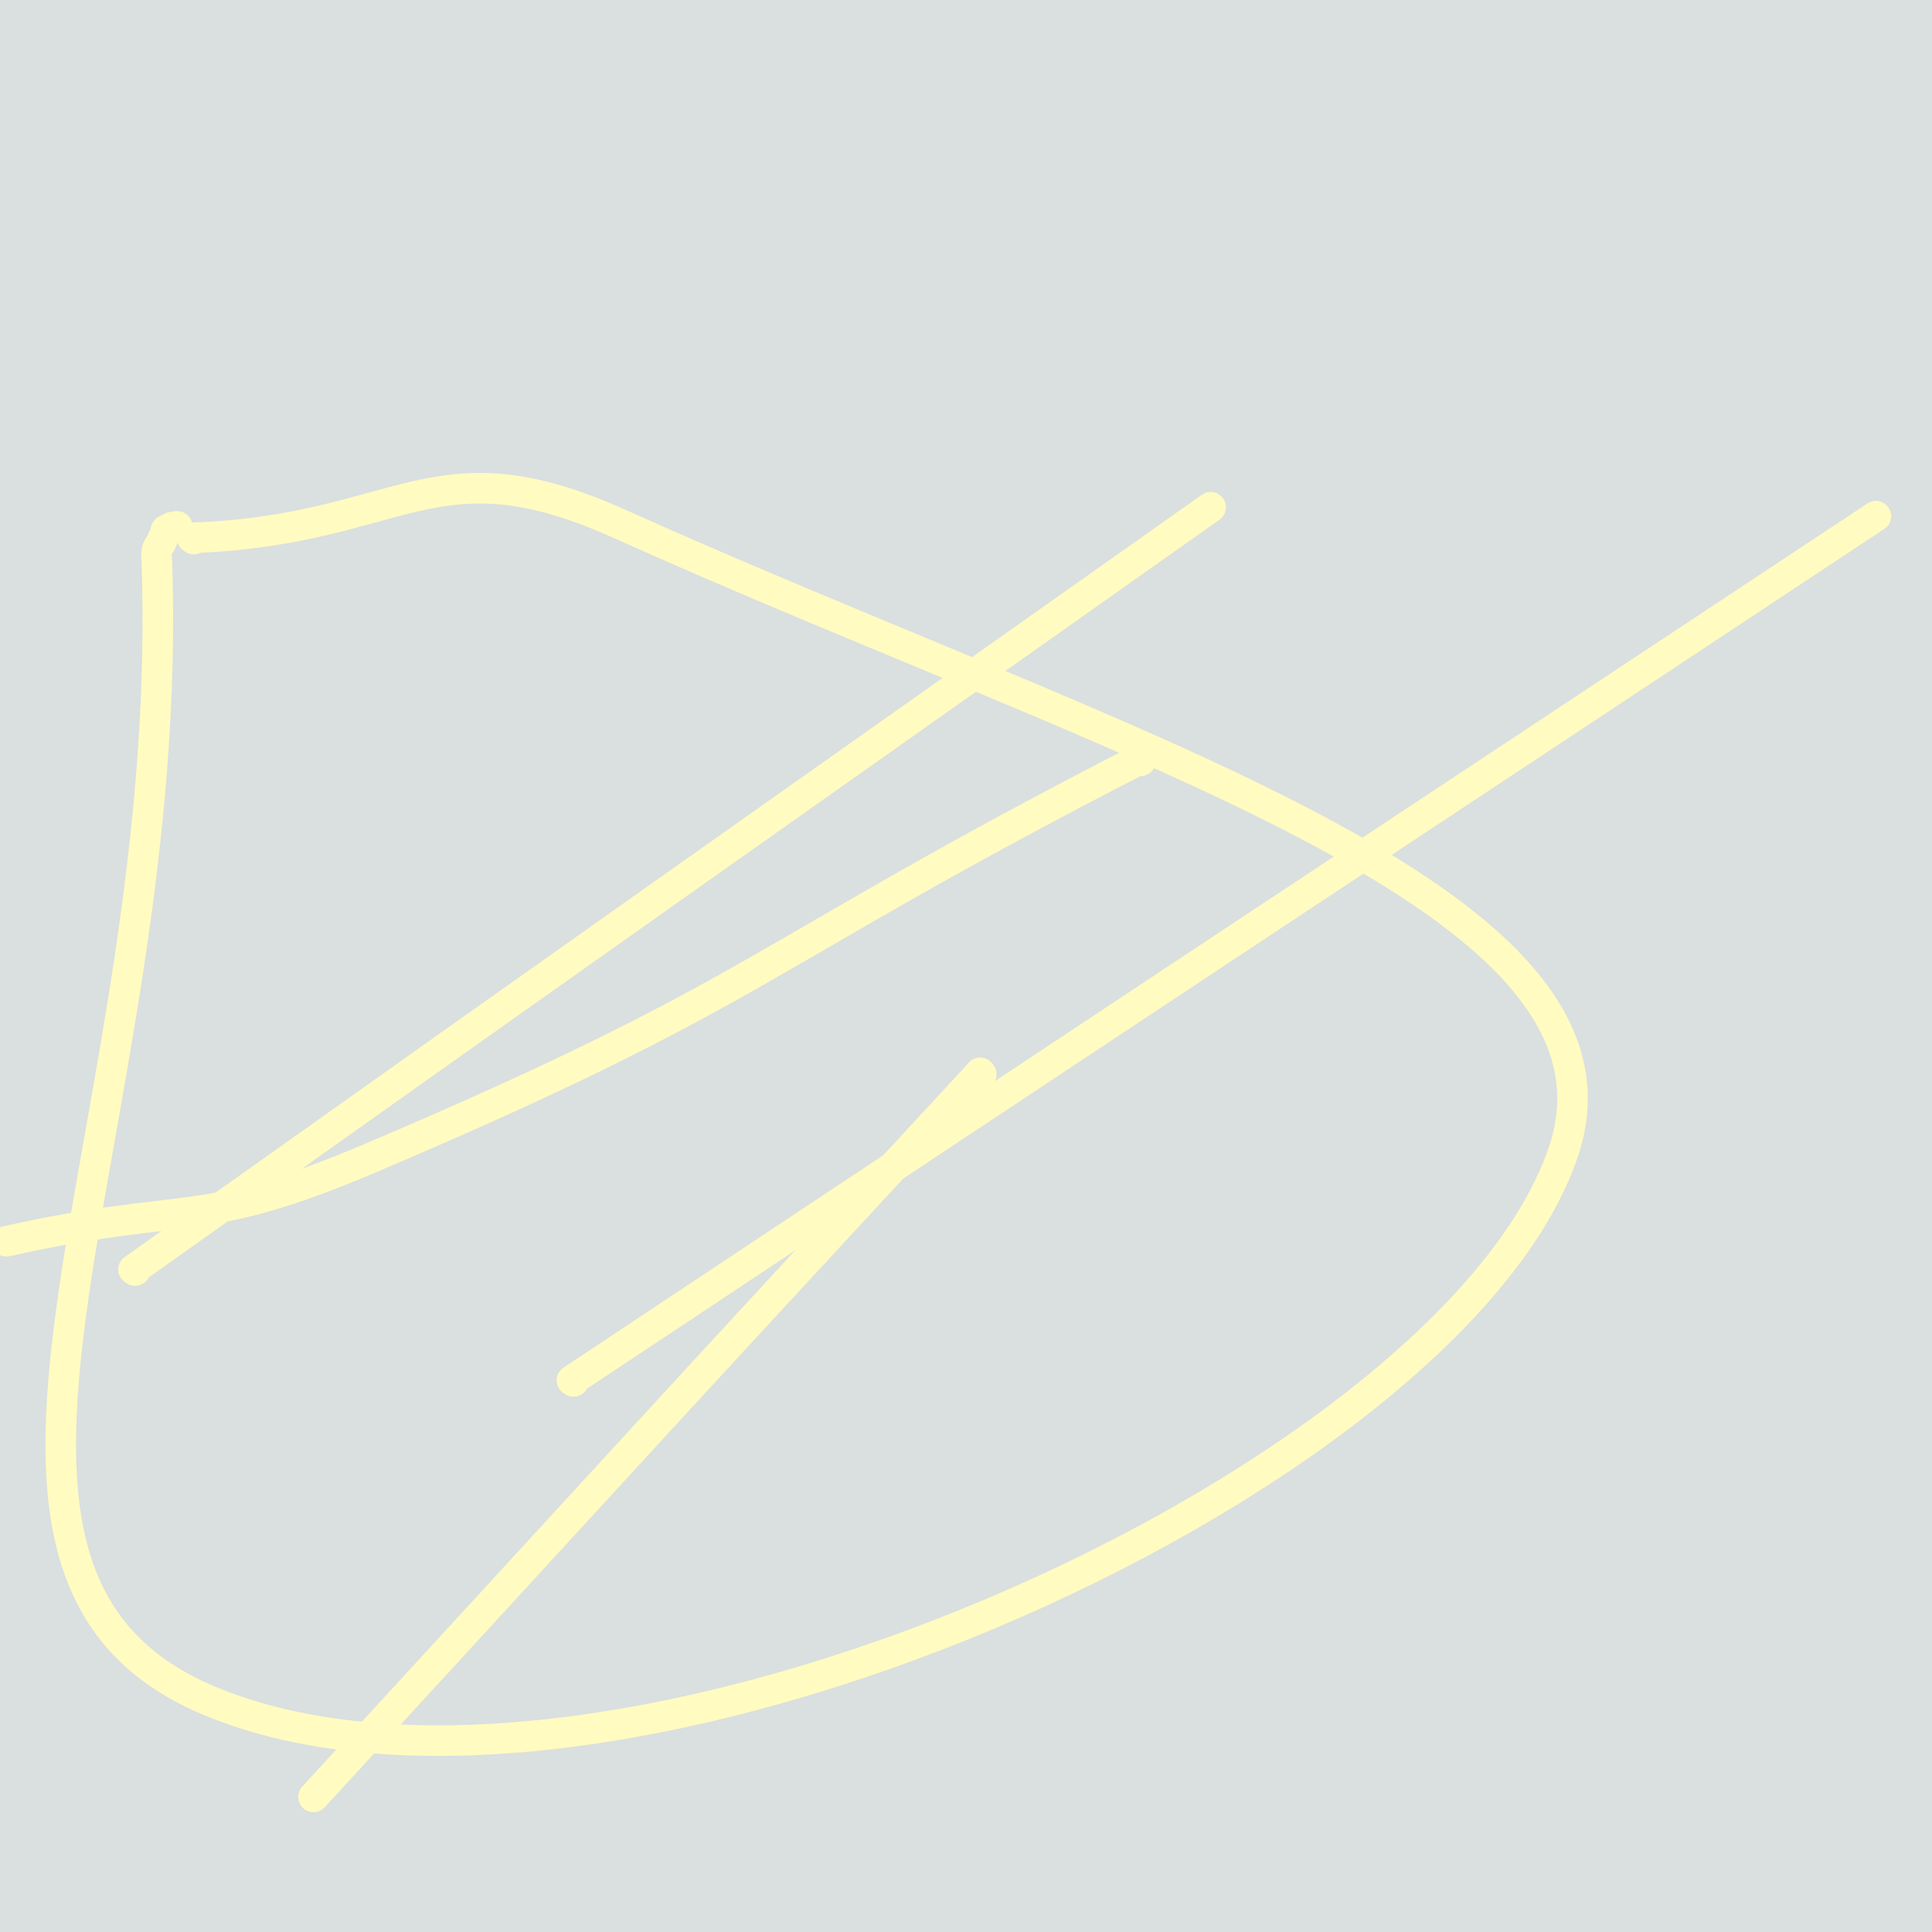
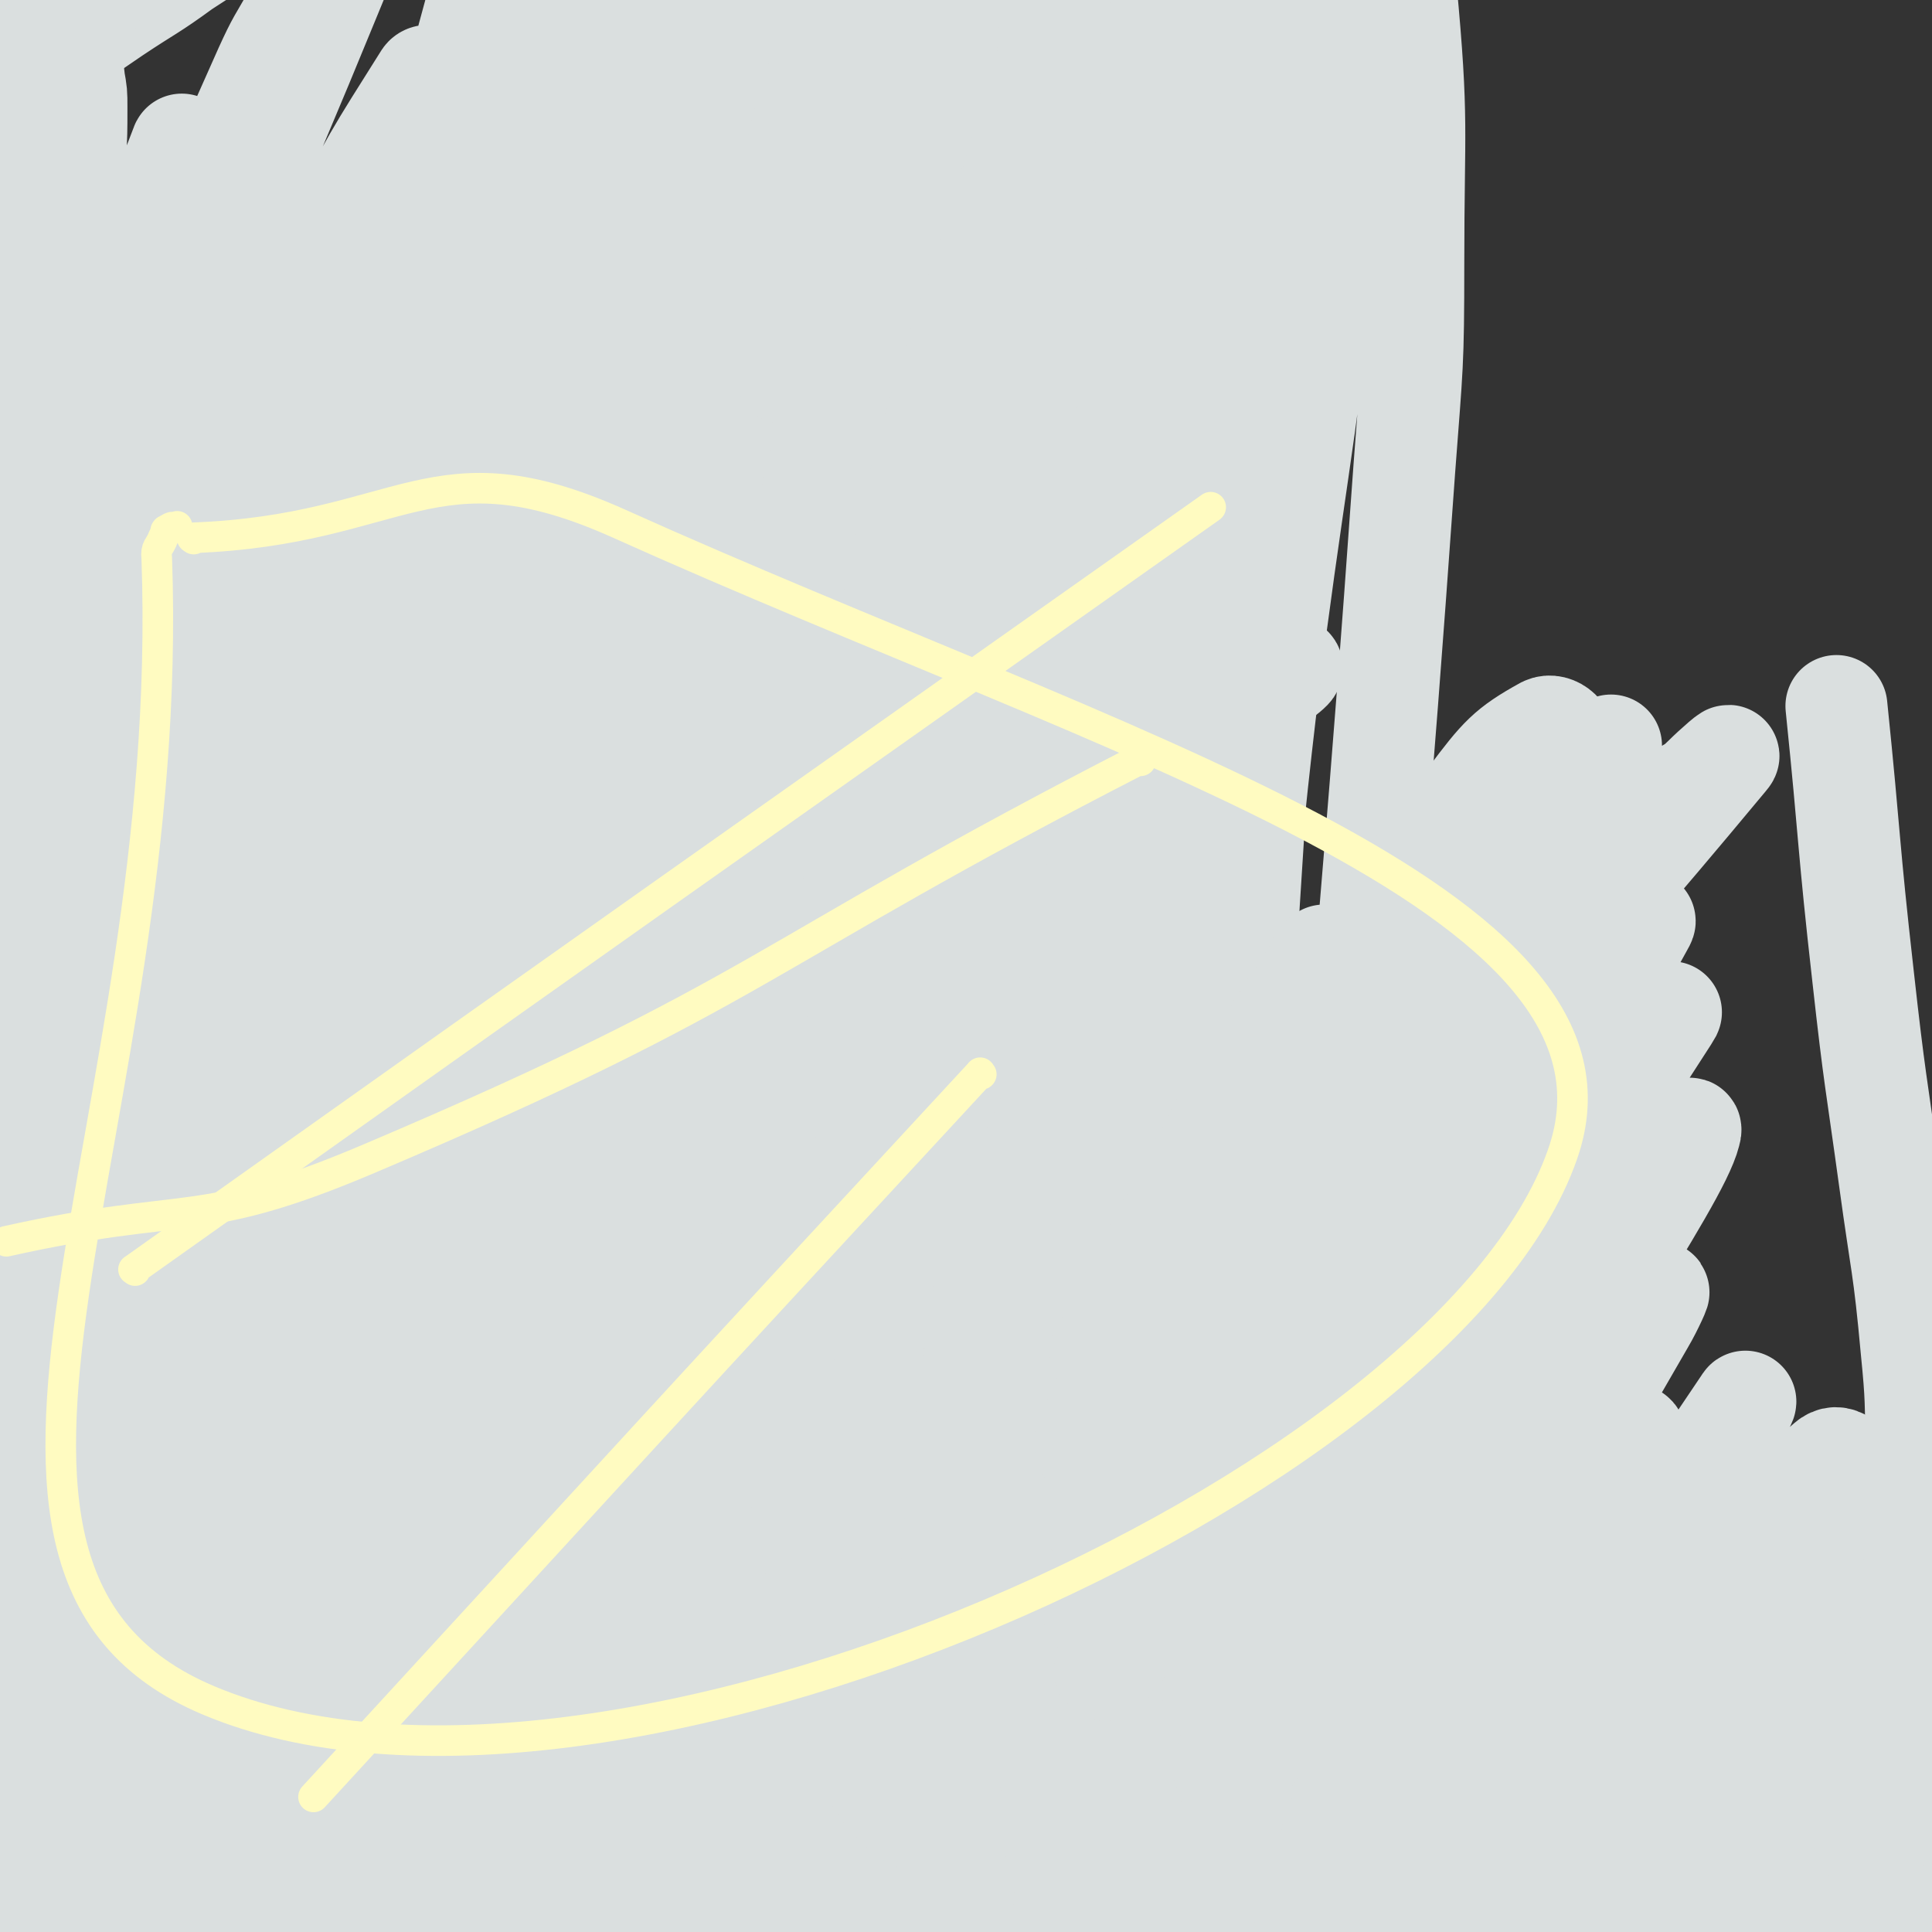
<svg xmlns="http://www.w3.org/2000/svg" viewBox="0 0 1516 1516" version="1.1">
  <rect x="0" y="0" width="1516" height="1516" fill="#333333" stroke="none" />
  <g fill="none" stroke="#DADFDF" stroke-width="80" stroke-linecap="round" stroke-linejoin="round">
-     <path d="M279,59c-1,-1 -1,-1 -1,-1 -1,-1 -1,-2 -2,-2 -7,-2 -8,-5 -14,-2 -75,37 -80,34 -148,82 -37,25 -32,32 -63,64 " />
-     <path d="M284,132c-1,-1 -1,-1 -1,-1 -1,-1 -1,-1 -1,-1 -2,-1 -2,-1 -3,-2 -8,-1 -8,-2 -16,-2 -20,-2 -21,-5 -41,-1 -60,12 -62,11 -120,34 -46,19 -46,22 -88,50 -8,6 -7,11 -12,17 -1,1 0,-2 1,-3 8,-8 7,-8 17,-15 67,-51 67,-51 136,-99 44,-30 44,-31 89,-59 57,-36 57,-35 115,-71 11,-6 11,-6 22,-12 3,-2 7,-5 6,-5 -4,0 -9,2 -17,5 -40,14 -40,14 -80,29 -49,18 -49,17 -97,38 -90,38 -90,38 -179,80 -7,3 -6,5 -13,10 " />
    <path d="M17,41c-1,-1 -2,-1 -1,-1 8,-8 8,-9 18,-16 26,-20 26,-20 53,-38 28,-18 28,-17 57,-34 22,-12 22,-12 45,-23 14,-7 14,-6 28,-12 7,-3 9,-4 14,-6 1,0 -1,2 -2,3 -14,11 -13,11 -28,22 -28,20 -28,19 -57,38 -26,19 -27,18 -54,36 -25,17 -25,17 -49,34 -16,10 -16,10 -31,21 -5,3 -5,5 -8,8 -1,0 0,-1 0,-2 7,-12 6,-13 15,-25 15,-19 16,-19 33,-35 32,-30 32,-30 65,-57 10,-8 10,-8 21,-14 6,-4 7,-4 13,-6 0,0 -1,1 -1,1 -18,13 -18,14 -36,26 -23,17 -24,16 -47,32 -32,22 -32,22 -63,44 0,0 0,0 0,0 " />
    <path d="M3,5c-1,-1 -2,-1 -1,-1 3,-7 2,-9 8,-13 11,-8 12,-7 24,-12 18,-8 18,-10 36,-15 5,-1 8,-2 9,2 3,7 1,10 -2,19 -6,20 -6,20 -15,39 -21,45 -25,44 -43,89 -11,28 -14,28 -16,58 -6,63 -1,64 -1,128 0,21 -2,21 0,42 9,78 7,79 22,156 10,49 14,48 27,96 25,88 24,88 50,176 12,43 17,42 26,85 33,151 33,152 59,304 8,45 7,45 9,90 5,104 5,105 5,209 0,11 0,24 -4,22 -5,-3 -10,-15 -14,-32 -10,-42 -6,-43 -13,-86 -8,-53 -10,-52 -15,-105 -18,-173 -21,-173 -31,-346 -4,-67 -6,-68 3,-135 34,-235 31,-237 83,-468 14,-60 21,-59 49,-114 34,-68 36,-70 75,-132 2,-3 7,-1 6,2 -46,174 -50,176 -101,353 -27,94 -31,93 -54,189 -53,219 -71,218 -99,441 -20,164 -5,167 2,333 1,28 6,73 15,55 41,-88 45,-134 85,-269 24,-83 18,-85 44,-168 63,-196 59,-198 135,-389 35,-88 37,-88 86,-169 49,-79 53,-77 110,-151 7,-9 21,-25 17,-15 -54,160 -66,178 -133,355 -40,108 -49,105 -81,215 -68,234 -65,241 -120,472 -1,4 5,2 8,-1 268,-391 257,-400 533,-786 63,-89 177,-201 146,-163 -85,104 -200,215 -379,447 -131,169 -118,179 -241,355 -12,17 -37,45 -29,29 89,-173 102,-209 225,-407 70,-114 68,-118 160,-215 135,-140 271,-249 293,-259 18,-8 -113,107 -213,225 -195,231 -202,228 -377,475 -86,122 -137,228 -144,263 -5,22 60,-75 121,-149 189,-230 179,-240 379,-460 73,-81 160,-138 166,-142 6,-3 -71,64 -141,129 -219,207 -231,197 -436,416 -109,117 -235,297 -191,258 94,-86 214,-278 469,-509 185,-168 474,-337 411,-289 -120,92 -401,271 -776,569 -56,44 -121,153 -85,116 219,-224 291,-326 595,-638 73,-76 172,-121 160,-138 -13,-17 -123,6 -211,69 -207,149 -203,166 -380,354 -84,90 -111,134 -142,201 -9,19 38,-5 62,-29 79,-79 70,-89 144,-175 88,-104 85,-107 181,-204 139,-139 145,-134 288,-269 9,-8 26,-26 18,-17 -277,300 -308,307 -588,634 -68,79 -134,208 -108,179 54,-63 130,-184 267,-363 84,-110 78,-117 175,-215 160,-161 172,-155 339,-305 1,-1 -1,1 -3,3 -164,170 -169,165 -327,340 -92,100 -96,98 -173,210 -149,217 -139,225 -279,449 -1,1 -2,2 -2,1 109,-202 104,-207 221,-406 63,-107 63,-108 140,-206 120,-155 127,-150 254,-300 1,-1 1,-3 0,-3 -148,118 -158,111 -298,240 -88,80 -89,82 -159,178 -82,113 -78,118 -144,241 -15,26 -32,76 -17,58 95,-111 118,-158 236,-316 88,-119 81,-124 177,-237 177,-211 297,-291 368,-410 25,-42 -109,19 -176,88 -292,301 -276,324 -544,653 -11,13 -22,44 -14,31 201,-317 210,-351 434,-692 44,-69 138,-175 103,-128 -206,284 -294,394 -586,789 -4,5 -8,16 -5,11 205,-367 315,-536 421,-755 29,-62 -92,86 -151,192 -172,307 -283,580 -313,633 -21,37 95,-232 210,-453 78,-149 205,-348 175,-288 -69,142 -188,346 -372,693 -14,26 -29,77 -23,55 46,-167 51,-221 128,-433 57,-158 71,-153 139,-306 17,-37 46,-102 31,-74 -143,265 -183,326 -348,660 -22,44 -38,124 -27,96 45,-119 63,-199 140,-391 33,-85 40,-82 80,-163 53,-108 102,-196 107,-215 3,-14 -53,70 -91,148 -88,175 -82,178 -161,358 -7,16 -12,46 -12,33 1,-65 1,-95 14,-188 11,-73 16,-72 33,-143 21,-87 26,-87 44,-174 2,-10 1,-29 -3,-21 -48,101 -56,119 -101,241 -22,60 -16,62 -32,125 -8,30 -10,39 -15,60 -1,4 2,-6 4,-11 10,-39 10,-39 21,-78 16,-59 15,-59 31,-119 15,-57 16,-57 31,-115 16,-66 15,-67 30,-133 1,-7 4,-20 2,-14 -47,123 -53,134 -100,270 -8,25 -6,26 -11,52 -8,42 -8,42 -14,85 -1,7 -3,18 0,14 19,-25 25,-35 44,-74 25,-47 24,-48 45,-98 42,-97 41,-98 82,-196 34,-83 35,-83 69,-166 9,-22 23,-55 17,-45 -19,31 -37,63 -68,128 -23,48 -23,49 -40,99 -32,94 -32,94 -57,190 -10,40 -13,48 -13,82 0,5 10,2 12,-3 18,-34 16,-37 29,-76 14,-43 14,-43 26,-88 21,-77 19,-77 40,-154 13,-49 15,-49 27,-98 3,-13 3,-15 3,-27 0,-1 -1,0 -2,1 -12,21 -13,21 -23,43 -37,83 -37,83 -71,166 -21,51 -23,51 -39,104 -35,118 -34,119 -63,239 -13,53 -16,53 -20,108 -12,139 -10,140 -13,280 -1,36 -4,38 5,73 20,80 26,79 53,158 9,24 11,24 18,48 12,36 12,36 21,73 3,12 3,12 4,26 1,43 1,43 -1,86 0,7 -2,7 -4,13 -3,6 -3,7 -6,13 -2,4 -2,4 -5,7 -2,2 -2,3 -5,4 -5,2 -5,3 -10,3 -3,0 -3,0 -5,-2 -3,-2 -4,-1 -5,-4 -13,-27 -14,-27 -23,-56 -9,-26 -7,-27 -12,-54 -6,-34 -7,-34 -10,-68 -7,-77 -5,-77 -9,-154 -2,-43 -2,-43 -3,-85 -2,-83 -2,-83 -3,-166 -1,-43 0,-43 0,-87 0,-43 0,-43 0,-86 0,-42 0,-42 0,-84 1,-81 1,-81 3,-163 0,-38 0,-38 2,-76 6,-74 6,-74 14,-148 3,-26 3,-26 8,-53 7,-41 6,-41 15,-82 2,-10 2,-10 5,-20 2,-5 2,-5 4,-10 1,-1 1,-4 2,-3 2,2 3,4 3,8 2,11 2,11 2,22 0,20 0,20 -1,40 -2,34 -3,34 -5,68 -6,90 -6,90 -12,180 -3,50 -3,50 -8,99 -9,101 -10,101 -19,202 -5,51 -7,51 -9,102 -5,100 -3,100 -4,200 -1,50 0,50 0,99 1,91 0,91 2,181 1,42 0,42 3,83 3,56 3,56 9,112 3,27 3,27 8,55 1,5 2,5 4,11 1,2 1,3 3,4 1,0 2,0 3,-1 7,-12 8,-12 12,-26 9,-30 9,-31 13,-63 11,-87 9,-87 18,-175 12,-112 11,-113 24,-225 18,-164 23,-163 38,-327 4,-38 10,-93 -2,-77 -32,46 -53,97 -85,200 -31,104 -33,106 -41,214 -17,216 -5,217 -9,434 -1,40 -1,40 0,81 1,44 -3,89 4,87 9,-2 21,-46 28,-95 12,-82 6,-83 11,-166 4,-76 3,-76 6,-151 3,-65 2,-65 7,-130 7,-115 7,-115 16,-231 6,-80 6,-80 13,-160 0,-8 2,-24 2,-16 -10,175 -13,191 -23,382 -5,92 -7,92 -6,185 1,147 0,147 11,294 2,31 4,67 14,62 15,-8 27,-42 37,-88 21,-103 10,-106 25,-211 9,-70 11,-70 24,-140 12,-68 12,-67 24,-135 9,-50 13,-52 18,-100 0,-3 -6,-5 -7,-2 -31,115 -33,118 -57,239 -17,85 -18,86 -25,172 -11,137 -6,225 -11,275 -2,23 -7,-65 -4,-129 7,-144 9,-145 24,-288 5,-49 5,-50 17,-97 5,-17 16,-42 16,-31 2,53 -8,80 -10,160 -3,82 -6,82 0,164 9,123 11,124 30,245 1,10 9,24 11,16 13,-63 12,-79 18,-158 6,-76 1,-76 5,-153 5,-81 5,-81 13,-162 7,-80 7,-80 16,-161 3,-30 8,-72 8,-60 0,31 -6,74 -9,147 -4,84 -8,84 -5,167 6,156 10,156 21,312 1,16 2,38 3,33 3,-12 4,-34 5,-67 3,-88 0,-88 2,-176 2,-88 2,-88 8,-176 4,-73 5,-73 12,-145 5,-58 12,-133 12,-115 -1,33 -8,108 -15,216 -6,90 -9,89 -10,180 -2,154 2,154 4,308 0,18 0,49 0,37 -2,-49 -7,-79 -4,-158 3,-91 6,-91 15,-182 8,-93 6,-94 20,-186 15,-97 18,-97 39,-193 5,-21 11,-58 12,-42 6,94 3,131 2,262 -1,103 -8,103 -7,206 3,160 6,160 14,320 0,10 3,30 3,20 7,-258 1,-277 12,-554 3,-79 9,-78 17,-156 5,-57 5,-57 9,-113 0,-3 0,-8 0,-6 1,187 -3,192 2,384 3,101 3,101 15,201 15,133 16,133 41,264 3,19 11,48 14,35 17,-64 18,-94 27,-189 9,-98 3,-99 8,-197 7,-112 5,-112 16,-224 10,-109 10,-110 26,-219 21,-146 24,-145 48,-291 3,-21 8,-60 6,-42 -37,314 -54,353 -85,707 -10,116 -5,117 3,233 3,51 17,133 20,100 16,-152 2,-235 17,-469 7,-110 10,-110 28,-220 18,-118 22,-117 44,-235 1,-6 2,-17 1,-12 -26,154 -30,165 -55,330 -19,128 -22,127 -33,256 -19,233 -5,378 -29,468 -10,40 -28,-103 -38,-209 -18,-187 -15,-188 -18,-377 -1,-102 3,-102 10,-204 5,-74 8,-75 14,-149 0,-1 -2,-1 -2,0 -29,183 -35,184 -57,369 -11,94 -12,95 -9,189 2,75 12,194 18,150 25,-170 14,-290 44,-577 12,-119 40,-268 41,-237 1,52 -21,202 -36,404 -15,200 6,213 -26,400 -4,23 -39,40 -45,20 -39,-131 -24,-161 -45,-323 -4,-29 -1,-29 -4,-59 -4,-28 -2,-55 -10,-56 -9,0 -17,26 -23,55 -38,193 -36,194 -66,389 -6,38 1,39 -6,77 -4,26 -13,67 -15,50 -12,-77 -14,-118 -12,-236 1,-71 9,-70 16,-140 8,-78 5,-78 15,-155 30,-251 37,-250 65,-501 18,-165 11,-166 27,-332 17,-182 21,-181 40,-363 5,-50 17,-121 8,-100 -25,58 -44,128 -77,259 -17,70 -14,71 -23,143 -21,164 -22,164 -38,329 -5,54 -8,120 -3,108 8,-21 16,-87 30,-174 12,-82 10,-83 23,-165 14,-86 15,-86 32,-172 19,-105 19,-105 40,-210 5,-24 10,-39 11,-47 1,-4 -4,10 -7,22 -20,73 -27,72 -38,147 -32,215 -28,217 -49,433 -1,12 2,33 5,23 47,-197 44,-220 95,-438 18,-78 36,-131 41,-155 3,-13 -14,40 -25,82 -24,84 -24,84 -44,168 -23,91 -20,92 -42,183 -7,27 -14,72 -15,54 -1,-81 -2,-127 11,-252 8,-77 10,-78 32,-153 32,-108 36,-107 76,-212 4,-8 8,-19 11,-14 9,14 11,25 12,51 2,84 2,85 -6,169 -9,92 -17,91 -28,183 -12,98 -8,98 -18,195 -14,133 -13,133 -29,265 -1,5 -5,14 -5,9 -8,-132 -10,-142 -12,-284 0,-75 2,-75 8,-150 11,-127 14,-127 26,-254 1,-16 3,-44 1,-32 -18,95 -27,122 -43,245 -9,76 -6,76 -6,152 -1,62 -8,131 5,123 17,-10 30,-79 54,-159 23,-77 18,-79 40,-156 38,-130 38,-130 80,-259 5,-15 14,-42 12,-30 -11,82 -19,109 -38,217 -15,83 -16,83 -31,166 -12,65 -11,65 -24,130 -3,21 -7,53 -8,41 -3,-45 -5,-78 1,-156 7,-93 6,-94 25,-184 28,-137 35,-135 69,-270 1,-3 0,-3 1,-6 2,-4 5,-13 5,-8 -8,81 -10,89 -21,179 -11,92 -13,92 -24,185 -12,98 -14,98 -22,197 -5,59 -3,59 -4,118 -1,15 -2,39 0,30 9,-34 11,-58 22,-116 15,-83 12,-84 28,-167 16,-84 15,-84 36,-167 24,-101 27,-100 54,-200 2,-10 5,-26 5,-20 -2,34 -1,51 -9,101 -16,97 -24,96 -39,193 -14,87 -12,88 -20,176 -8,85 -6,85 -13,171 0,3 -1,10 -1,6 20,-201 16,-209 42,-416 6,-42 9,-42 21,-83 18,-61 19,-63 40,-122 0,-1 3,0 3,2 -32,177 -37,178 -67,357 -14,82 -11,82 -20,165 -5,39 -10,98 -8,78 8,-62 11,-122 28,-242 11,-78 13,-78 28,-155 13,-61 14,-60 29,-121 7,-26 15,-61 15,-51 -1,18 -9,53 -17,107 -15,98 -20,98 -30,197 -18,187 -19,188 -25,375 -2,47 -1,111 9,94 22,-38 31,-101 53,-203 19,-88 9,-90 28,-177 30,-146 47,-245 70,-289 12,-23 8,78 1,155 -25,280 -42,279 -64,559 -24,319 -24,320 -28,639 -2,197 18,436 15,394 -4,-64 -24,-303 -29,-607 -2,-130 4,-130 14,-260 17,-219 17,-219 40,-437 18,-182 20,-182 43,-364 7,-61 20,-147 18,-122 -4,57 -17,142 -29,285 -9,116 -12,116 -13,233 -3,405 -6,406 5,811 5,195 13,345 28,388 10,28 15,-123 23,-247 6,-108 1,-108 6,-216 11,-221 8,-222 25,-442 18,-229 21,-229 44,-458 21,-210 28,-210 44,-419 1,-26 -6,-73 -11,-51 -50,251 -58,297 -99,596 -17,124 -16,125 -18,249 -7,481 -3,481 -1,962 0,42 10,114 5,84 -26,-173 -36,-245 -67,-491 -8,-65 -7,-65 -11,-130 -9,-108 -5,-108 -15,-216 -1,-12 -4,-33 -7,-23 -41,123 -50,143 -82,290 -18,80 -12,82 -16,163 -8,122 -7,123 -8,245 0,21 -2,48 6,42 16,-14 26,-39 42,-82 18,-52 14,-53 26,-107 13,-64 13,-65 25,-129 10,-59 10,-59 20,-118 11,-66 12,-66 23,-131 0,-4 0,-10 0,-7 -16,113 -17,120 -32,239 -11,78 -11,78 -20,157 -12,99 -10,100 -23,199 -3,24 -3,33 -9,48 -1,4 -3,-4 -4,-10 -6,-38 -7,-39 -9,-78 -2,-49 -1,-49 0,-98 1,-62 2,-62 6,-124 3,-58 3,-58 8,-116 5,-57 5,-57 12,-113 11,-94 12,-94 25,-188 6,-45 7,-45 13,-89 12,-95 11,-95 24,-190 6,-51 7,-51 14,-102 29,-223 27,-223 58,-446 6,-42 5,-42 14,-83 6,-27 12,-62 15,-54 6,14 5,50 2,100 -10,230 -18,230 -27,460 -11,263 -20,263 -13,526 9,350 22,350 44,700 " />
    <path d="M704,67c-1,-1 -1,-2 -1,-1 -2,1 -3,1 -4,3 -10,12 -11,11 -20,23 -15,22 -15,22 -30,45 -17,26 -17,26 -34,52 -2,2 -4,6 -4,4 -1,-7 0,-11 3,-22 8,-38 7,-38 17,-75 10,-35 10,-35 21,-68 10,-31 11,-31 22,-61 1,-2 2,-4 2,-3 -2,22 -1,25 -6,49 -16,87 -17,87 -35,175 -6,32 -7,32 -13,65 -3,20 -8,34 -5,40 2,3 8,-10 15,-21 22,-40 23,-39 42,-80 18,-37 17,-37 32,-75 19,-44 20,-45 38,-89 0,0 -1,-1 -1,0 -66,246 -90,243 -131,493 -30,181 -26,185 -12,368 18,240 16,251 75,478 10,38 51,84 62,52 88,-244 74,-301 137,-604 17,-86 11,-87 24,-174 52,-347 52,-347 106,-694 7,-39 9,-39 14,-78 2,-16 3,-41 1,-33 -7,25 -11,49 -19,99 -19,124 -19,124 -35,249 -12,101 -13,101 -20,202 -15,216 -17,216 -25,433 -7,225 -9,225 -6,451 2,177 2,177 17,353 5,59 10,58 22,115 0,2 1,5 2,3 4,-16 7,-19 6,-38 -2,-98 -6,-98 -12,-197 -4,-76 -5,-76 -8,-152 -5,-92 -5,-92 -8,-184 -5,-165 -6,-165 -10,-331 -4,-168 -4,-168 -4,-336 0,-216 3,-216 5,-432 1,-31 4,-32 1,-62 -1,-17 -8,-48 -10,-34 -18,145 -18,176 -30,351 -6,96 -5,97 -6,193 -3,315 -6,315 -2,630 3,182 6,182 16,363 4,90 3,94 12,180 0,3 6,2 7,-1 8,-69 7,-72 10,-143 5,-91 2,-91 6,-182 3,-84 3,-84 9,-166 18,-246 16,-246 40,-490 34,-369 65,-388 75,-737 1,-26 -48,-38 -53,-12 -115,501 -109,532 -188,1066 -16,106 -14,109 -2,216 26,233 32,333 79,465 13,37 34,-62 40,-127 7,-88 -5,-90 -14,-180 -5,-53 -8,-53 -15,-106 -8,-53 -8,-53 -15,-106 -7,-50 -7,-50 -13,-99 -10,-80 -8,-80 -19,-159 -3,-21 -3,-22 -9,-42 -3,-9 -5,-19 -11,-18 -9,2 -12,11 -19,25 -17,37 -17,38 -29,77 -13,48 -14,49 -20,98 -15,122 -16,122 -22,244 -3,68 -7,69 5,135 28,150 20,159 75,297 17,45 32,41 69,70 10,7 16,8 26,2 17,-10 18,-15 27,-35 19,-38 21,-39 29,-80 12,-56 12,-57 11,-115 -2,-119 -11,-119 -17,-239 -3,-59 -2,-59 -1,-119 1,-173 0,-173 5,-347 2,-88 4,-88 9,-176 11,-169 9,-169 23,-337 5,-67 8,-66 16,-132 6,-54 4,-54 10,-108 4,-35 3,-36 10,-70 6,-32 6,-32 15,-64 5,-20 4,-21 13,-39 6,-11 11,-25 16,-20 13,11 17,25 20,52 10,107 6,108 6,217 0,80 -1,80 -7,160 -22,310 -25,310 -48,619 -17,226 -18,226 -32,452 -12,183 -10,183 -19,366 " />
    <path d="M1040,751c-1,-1 -1,-2 -1,-1 -5,5 -5,6 -9,13 -23,37 -24,36 -46,74 -27,47 -27,48 -52,95 -34,65 -75,139 -67,130 12,-14 51,-90 107,-176 88,-132 86,-134 181,-260 24,-32 30,-39 59,-55 8,-4 19,6 15,15 -46,104 -55,107 -115,212 -54,96 -56,95 -113,191 -10,16 -28,43 -19,32 54,-66 71,-94 145,-185 57,-68 57,-68 117,-132 45,-49 47,-48 95,-94 8,-8 24,-22 18,-15 -84,101 -99,116 -198,232 -75,86 -76,85 -150,171 -62,73 -62,73 -122,147 -13,15 -11,16 -23,32 -4,5 -11,15 -8,10 35,-63 38,-76 84,-146 116,-177 118,-177 240,-349 39,-53 103,-127 82,-102 -61,71 -132,140 -246,294 -89,120 -176,250 -160,253 18,3 116,-118 227,-240 125,-136 232,-259 245,-277 10,-15 -112,96 -198,213 -147,200 -164,253 -269,420 -12,20 17,-23 34,-46 173,-241 172,-241 346,-481 27,-38 74,-105 55,-74 -166,260 -223,348 -425,656 -6,9 2,-13 9,-22 193,-270 195,-269 391,-536 9,-13 27,-36 20,-24 -148,269 -167,293 -331,587 -4,6 -9,20 -5,14 160,-236 166,-249 333,-498 11,-16 32,-45 23,-31 -134,208 -155,238 -309,476 -5,8 -12,24 -8,17 136,-212 243,-375 289,-455 22,-39 -88,102 -154,216 -94,165 -174,325 -165,342 8,15 98,-139 198,-277 83,-115 174,-255 166,-228 -10,40 -111,177 -202,363 -55,111 -88,210 -89,232 -1,16 41,-79 85,-155 84,-147 86,-146 170,-292 6,-10 15,-30 10,-21 -100,184 -114,202 -219,407 -20,38 -45,104 -32,81 60,-101 89,-165 178,-329 11,-21 23,-33 21,-42 -1,-6 -18,0 -27,12 -66,90 -70,91 -122,191 -55,108 -50,111 -91,225 -7,19 -15,55 -5,40 109,-174 119,-210 242,-419 17,-29 35,-62 38,-55 4,10 -7,47 -24,90 -30,78 -37,75 -70,152 -31,72 -31,72 -59,145 -12,33 -29,78 -20,67 20,-26 40,-71 78,-142 41,-75 41,-76 81,-151 38,-72 38,-71 76,-143 12,-21 30,-54 23,-43 -24,36 -46,66 -84,136 -49,92 -49,92 -89,188 -34,79 -33,79 -60,161 -5,17 -11,45 -4,35 29,-39 40,-65 77,-133 43,-79 41,-80 83,-160 30,-58 66,-130 61,-115 -8,24 -46,96 -88,194 -26,63 -26,63 -48,128 -18,54 -17,55 -31,109 -1,3 0,7 1,5 26,-32 29,-35 53,-73 51,-81 50,-82 98,-165 35,-60 33,-61 67,-121 10,-17 11,-17 20,-34 5,-11 7,-15 9,-22 0,-2 -3,2 -4,4 -36,65 -37,64 -69,130 -29,58 -29,59 -55,118 -24,55 -24,55 -46,111 -13,34 -21,51 -24,70 -1,6 4,-15 15,-20 32,-16 43,0 70,-21 45,-36 50,-40 75,-93 36,-76 27,-82 47,-165 18,-74 30,-78 28,-151 -2,-38 -19,-86 -36,-71 -40,34 -52,81 -79,168 -20,65 -16,69 -15,137 1,94 -1,101 20,188 4,16 17,24 30,19 28,-12 31,-24 53,-55 19,-27 23,-29 30,-62 15,-83 8,-85 12,-170 1,-17 6,-21 -4,-35 -16,-23 -26,-41 -47,-38 -21,2 -28,20 -37,49 -20,65 -14,69 -19,138 -4,46 -14,94 1,92 20,-3 38,-50 69,-103 12,-21 9,-22 18,-45 4,-12 9,-25 7,-24 -2,0 -9,12 -15,26 -13,29 -13,29 -22,60 -9,27 -24,58 -16,56 13,-3 32,-31 58,-66 18,-23 15,-25 29,-50 " />
-     <path d="M1514,1434c-1,-1 -1,-2 -1,-1 -1,0 0,1 0,2 -1,11 1,12 -2,23 -4,14 -5,14 -12,28 -8,15 -13,21 -17,30 -1,3 3,-4 6,-8 2,-2 2,-4 4,-3 1,0 0,2 0,5 1,7 1,7 2,15 0,1 -1,2 0,2 2,0 4,1 6,-1 3,-2 4,-2 5,-6 5,-18 7,-18 8,-36 1,-15 0,-16 -3,-30 -10,-45 -11,-45 -22,-89 -6,-28 -7,-28 -13,-56 -12,-64 -13,-64 -23,-127 -6,-39 -5,-40 -7,-79 -5,-84 -4,-84 -7,-168 -2,-46 -1,-46 -3,-92 -3,-90 -1,-90 -6,-179 -2,-45 -3,-45 -6,-90 -7,-85 -7,-85 -15,-169 -4,-39 -4,-39 -9,-78 -9,-72 -9,-72 -20,-144 -4,-29 -5,-29 -8,-57 -6,-50 -7,-50 -11,-101 -1,-17 0,-17 0,-34 0,-8 0,-8 0,-17 0,-3 0,-3 0,-7 0,-1 0,-1 0,-1 3,14 3,14 6,28 4,24 4,24 9,47 6,30 7,30 13,59 10,41 12,41 19,82 16,93 18,93 27,188 8,78 4,78 5,157 2,141 0,141 1,282 1,109 0,110 4,219 3,75 3,75 9,151 10,123 9,123 23,246 2,21 4,43 9,41 6,-2 11,-23 13,-48 9,-76 8,-77 10,-154 1,-51 0,-51 -2,-103 -5,-101 -7,-101 -11,-203 -3,-59 -2,-60 -3,-119 -2,-115 -3,-115 -2,-230 0,-51 1,-51 4,-103 9,-144 11,-144 19,-289 2,-35 0,-35 0,-69 0,-57 0,-57 0,-113 0,-19 0,-19 0,-38 0,-1 0,-1 0,-1 " />
-     <path d="M1514,463c-1,-1 -1,-2 -1,-1 -1,6 0,8 0,16 0,43 3,43 -1,87 -10,116 -15,115 -28,231 -13,121 -13,121 -25,243 -6,67 -6,68 -11,135 -2,20 -1,34 -2,40 0,3 0,-11 0,-21 -1,-27 0,-27 -3,-54 -8,-79 -9,-79 -19,-158 -6,-53 -7,-53 -14,-106 -16,-113 -17,-112 -32,-225 -8,-63 -8,-63 -15,-126 -13,-119 -15,-119 -24,-239 -8,-95 -9,-95 -10,-190 -1,-66 -1,-66 6,-131 3,-30 5,-29 12,-58 1,-4 1,-4 4,-7 0,-1 2,-2 2,-1 8,23 9,24 14,48 5,31 3,31 6,62 4,36 4,36 7,71 9,84 9,84 18,168 5,48 5,48 11,97 10,95 10,95 21,190 5,50 5,50 10,99 9,77 8,77 18,154 3,26 4,26 8,51 3,20 4,20 7,41 1,1 1,2 1,2 0,-1 0,-2 0,-4 1,-43 2,-43 2,-86 -1,-37 -1,-37 -4,-73 -7,-80 -10,-80 -16,-160 -9,-107 -10,-107 -15,-213 -4,-99 1,-99 -2,-197 -2,-62 -1,-62 -8,-124 -4,-38 -5,-38 -15,-76 -3,-13 -4,-13 -10,-24 -3,-7 -3,-7 -8,-13 -2,-3 -2,-3 -5,-6 -2,-1 -2,-1 -4,-1 -2,0 -3,0 -4,1 -2,5 -2,6 -1,11 1,9 2,9 5,18 7,18 7,18 16,35 8,18 9,18 18,35 10,21 10,21 21,41 10,21 11,21 21,43 18,44 18,44 33,89 7,20 9,20 12,42 5,30 2,31 3,61 0,8 0,8 0,16 0,3 0,5 0,6 0,1 0,-1 0,-3 0,-9 1,-9 0,-17 -15,-99 -15,-100 -33,-198 -8,-45 -7,-45 -20,-89 -7,-24 -8,-24 -19,-46 -2,-5 -2,-5 -6,-8 -2,-2 -3,-4 -6,-3 -6,2 -7,3 -11,8 -14,18 -16,18 -24,40 -12,32 -9,33 -15,68 -7,39 -7,39 -11,78 -5,51 -5,52 -7,103 -2,58 -2,58 -2,116 1,142 4,142 4,283 0,64 -3,64 -3,127 0,111 0,111 2,221 1,93 3,93 5,186 1,32 3,46 1,63 -1,5 -5,-9 -7,-18 -9,-44 -8,-44 -15,-88 -7,-49 -8,-49 -13,-98 -17,-167 -19,-167 -31,-334 -6,-80 -5,-80 -7,-160 -3,-215 2,-215 -3,-429 -1,-45 -2,-46 -8,-90 -11,-90 -12,-90 -25,-179 -2,-8 -3,-20 -5,-16 -3,9 -4,20 -5,41 0,48 0,48 3,97 3,56 4,56 10,112 7,65 6,65 14,131 14,101 14,101 31,203 21,130 22,130 45,260 14,79 16,79 27,159 13,91 15,91 22,184 7,81 5,82 5,163 0,16 1,21 -6,30 -3,5 -11,6 -15,0 -23,-43 -22,-47 -38,-96 -16,-52 -16,-52 -26,-105 -32,-162 -33,-162 -58,-325 -21,-144 -24,-144 -34,-289 -13,-176 -7,-177 -11,-353 -2,-80 1,-81 -2,-161 0,-25 0,-37 -5,-50 -1,-4 -4,8 -6,16 -10,43 -10,43 -18,87 -9,45 -9,46 -17,91 -11,56 -10,56 -21,112 -28,138 -31,138 -56,276 -15,83 -14,83 -24,166 -12,93 -10,93 -19,186 -4,37 -3,37 -6,74 -5,64 -5,64 -9,128 -1,16 -1,16 -2,33 0,5 -1,14 0,10 8,-46 12,-56 17,-112 5,-57 2,-58 4,-115 4,-170 3,-170 8,-340 2,-53 -1,-53 5,-106 14,-119 15,-119 34,-237 7,-42 6,-42 17,-83 8,-29 13,-63 21,-56 11,9 12,44 17,88 6,53 4,54 5,107 1,141 2,141 0,281 -1,65 0,65 -5,129 -8,101 -10,101 -22,202 0,5 -2,14 -2,9 1,-52 0,-61 6,-122 5,-47 7,-47 16,-93 20,-103 19,-103 43,-205 10,-44 12,-43 25,-86 9,-34 17,-52 20,-67 1,-6 -7,12 -12,25 -17,40 -18,40 -32,82 -16,46 -18,46 -28,93 -20,100 -20,101 -32,202 -4,39 -5,40 0,78 5,30 11,64 21,57 15,-10 20,-45 29,-92 8,-43 3,-44 5,-87 3,-66 3,-66 5,-132 1,-14 1,-14 2,-27 0,-4 0,-10 1,-8 3,14 3,21 6,41 10,64 7,65 20,128 4,19 4,21 14,37 11,16 13,21 28,28 6,3 10,-2 15,-9 9,-15 10,-17 13,-36 2,-15 8,-21 -2,-31 -19,-19 -27,-24 -55,-26 -29,-2 -32,5 -60,19 -52,24 -51,28 -101,57 -11,7 -10,8 -21,14 -5,3 -10,6 -12,5 -1,-1 2,-6 6,-9 21,-16 22,-17 45,-30 9,-4 11,-7 21,-4 22,6 23,9 43,22 13,9 11,12 24,23 14,12 12,22 29,23 40,3 47,2 85,-15 29,-13 26,-21 49,-44 21,-21 21,-21 40,-44 17,-22 17,-24 32,-46 0,-1 -2,-1 -3,0 -40,71 -43,71 -79,145 -26,53 -30,53 -44,111 -28,118 -39,127 -39,242 0,24 13,33 38,35 98,11 105,-2 208,-9 6,0 6,-3 12,-5 " />
    <path d="M1514,1250c-1,-1 -1,-2 -1,-1 -3,5 -1,7 -4,13 -6,15 -8,14 -15,29 -10,23 -11,23 -19,47 -7,21 -8,21 -11,43 -3,26 -2,27 -2,53 0,5 0,5 2,9 0,2 1,3 2,2 5,-2 7,-1 11,-6 6,-8 6,-9 9,-19 8,-31 8,-32 12,-64 3,-21 1,-21 2,-43 2,-54 2,-54 3,-109 1,-32 2,-32 1,-65 -1,-40 0,-40 -4,-80 -6,-66 -8,-66 -17,-132 -11,-80 -12,-79 -21,-160 -12,-106 -10,-106 -21,-213 " />
  </g>
  <g fill="none" stroke="#FFFBC1" stroke-width="24" stroke-linecap="round" stroke-linejoin="round">
    <path d="M152,423c-1,-1 -2,-1 -1,-1 166,-6 188,-77 335,-11 391,176 811,294 740,495 -91,260 -754,559 -1063,428 -243,-103 -24,-449 -40,-896 -1,-9 2,-8 5,-16 1,-2 1,-2 2,-5 0,-1 0,-1 1,-1 1,-1 1,-1 3,-2 2,-1 2,0 5,-1 " />
    <path d="M895,597c-1,-1 -1,-2 -1,-1 -302,155 -293,181 -604,313 -134,57 -142,33 -285,65 " />
    <path d="M106,997c-1,-1 -2,-1 -1,-1 421,-299 422,-299 845,-598 " />
    <path d="M770,843c-1,-1 -1,-2 -1,-1 -262,283 -262,284 -523,568 " />
-     <path d="M450,1084c-1,-1 -2,-1 -1,-1 510,-339 511,-339 1023,-678 " />
  </g>
</svg>